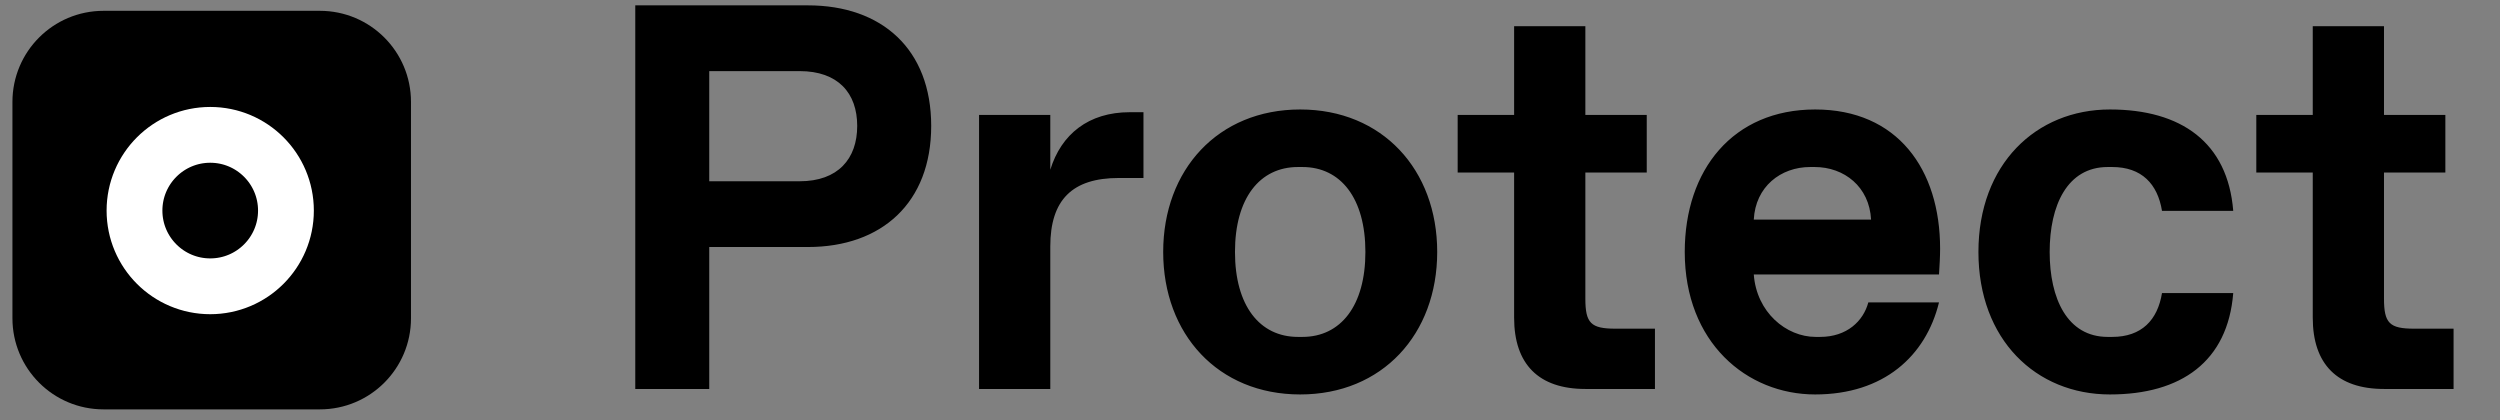
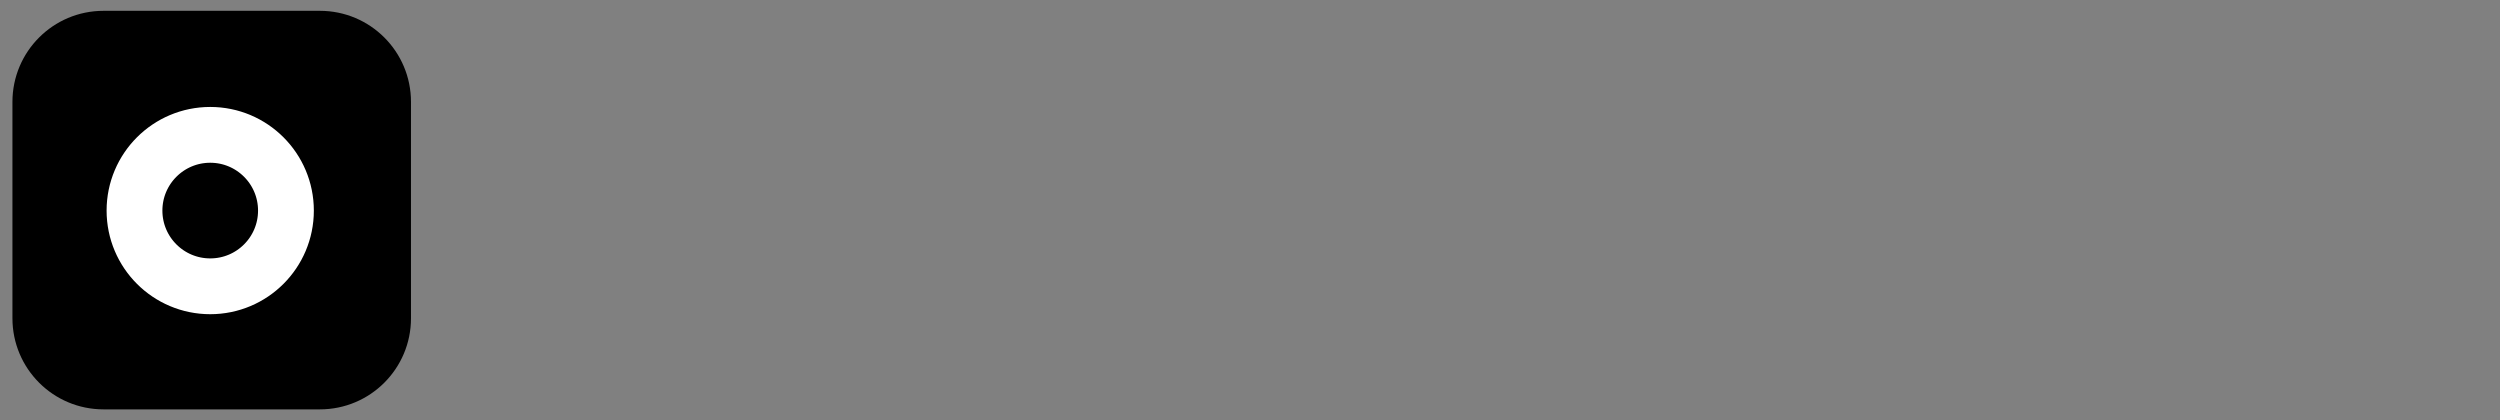
<svg xmlns="http://www.w3.org/2000/svg" width="119" height="20" viewBox="0 0 119 20" fill="none">
  <rect x="0" y="0" width="119" height="20" fill="#808080" stroke="none" />
  <g clip-path="url(#clip0_8405_129899)">
    <path d="M15.227 0.515H4.928C2.532 0.515 0.592 2.455 0.592 4.851V15.15C0.592 17.545 2.532 19.486 4.928 19.486H15.227C17.623 19.486 19.563 17.545 19.563 15.15V4.851C19.563 2.455 17.623 0.515 15.227 0.515Z" fill="black" />
    <path d="M13.611 10.024C13.611 12.015 11.998 13.628 10.007 13.628C8.016 13.628 6.402 12.015 6.402 10.024C6.402 8.033 8.016 6.419 10.007 6.419C11.998 6.419 13.611 8.033 13.611 10.024Z" stroke="white" stroke-width="2.656" />
  </g>
-   <path d="M30.239 18.515V0.255H38.456C41.977 0.255 44.325 2.342 44.325 5.994C44.325 9.646 41.977 11.758 38.456 11.758H33.76V18.515H30.239ZM33.76 8.628H38.064C39.89 8.628 40.803 7.559 40.803 5.994C40.803 4.428 39.89 3.385 38.064 3.385H33.76V8.628ZM46.603 18.515V5.472H49.994V8.08C50.516 6.385 51.82 5.341 53.777 5.341H54.429V8.472H53.255C51.038 8.472 49.994 9.515 49.994 11.732V18.515H46.603ZM61.889 18.776C57.977 18.776 55.368 15.906 55.368 11.993C55.368 8.08 57.977 5.211 61.889 5.211C65.802 5.211 68.411 8.08 68.411 11.993C68.411 15.906 65.802 18.776 61.889 18.776ZM58.785 11.993C58.785 14.55 59.959 16.037 61.785 16.037H61.994C63.82 16.037 64.993 14.55 64.993 11.993C64.993 9.437 63.82 7.95 61.994 7.95H61.785C59.959 7.95 58.785 9.437 58.785 11.993ZM75.463 18.515C73.246 18.515 72.072 17.341 72.072 15.123V8.211H69.385V5.472H72.072V1.246H75.463V5.472H78.385V8.211H75.463V14.21C75.463 15.384 75.724 15.645 76.898 15.645H78.776V18.515H75.463ZM86.402 18.776C83.141 18.776 80.194 16.297 80.194 11.993C80.194 8.08 82.489 5.211 86.402 5.211C90.315 5.211 92.349 8.054 92.349 11.837C92.349 12.228 92.323 12.645 92.297 13.063H83.48C83.611 14.863 85.019 16.037 86.428 16.037H86.637C87.915 16.037 88.697 15.28 88.932 14.393H92.297C91.671 16.95 89.663 18.776 86.402 18.776ZM83.48 10.454H89.063C88.984 8.889 87.784 7.95 86.376 7.95H86.167C84.758 7.95 83.559 8.889 83.48 10.454ZM100.433 18.776C96.912 18.776 94.173 16.167 94.173 11.993C94.173 7.82 96.912 5.211 100.433 5.211C103.824 5.211 106.042 6.776 106.302 10.037H102.911C102.703 8.759 101.946 7.95 100.538 7.95H100.329C98.399 7.95 97.564 9.776 97.564 11.993C97.564 14.21 98.399 16.037 100.329 16.037H100.538C101.946 16.037 102.703 15.228 102.911 13.95H106.302C106.042 17.21 103.824 18.776 100.433 18.776ZM113.478 18.515C111.26 18.515 110.087 17.341 110.087 15.123V8.211H107.4V5.472H110.087V1.246H113.478V5.472H116.399V8.211H113.478V14.21C113.478 15.384 113.738 15.645 114.912 15.645H116.79V18.515H113.478Z" fill="black" />
  <defs>
    <clipPath id="clip0_8405_129899">
      <rect width="18.971" height="18.971" fill="white" transform="translate(0.592 0.515)" />
    </clipPath>
  </defs>
</svg>